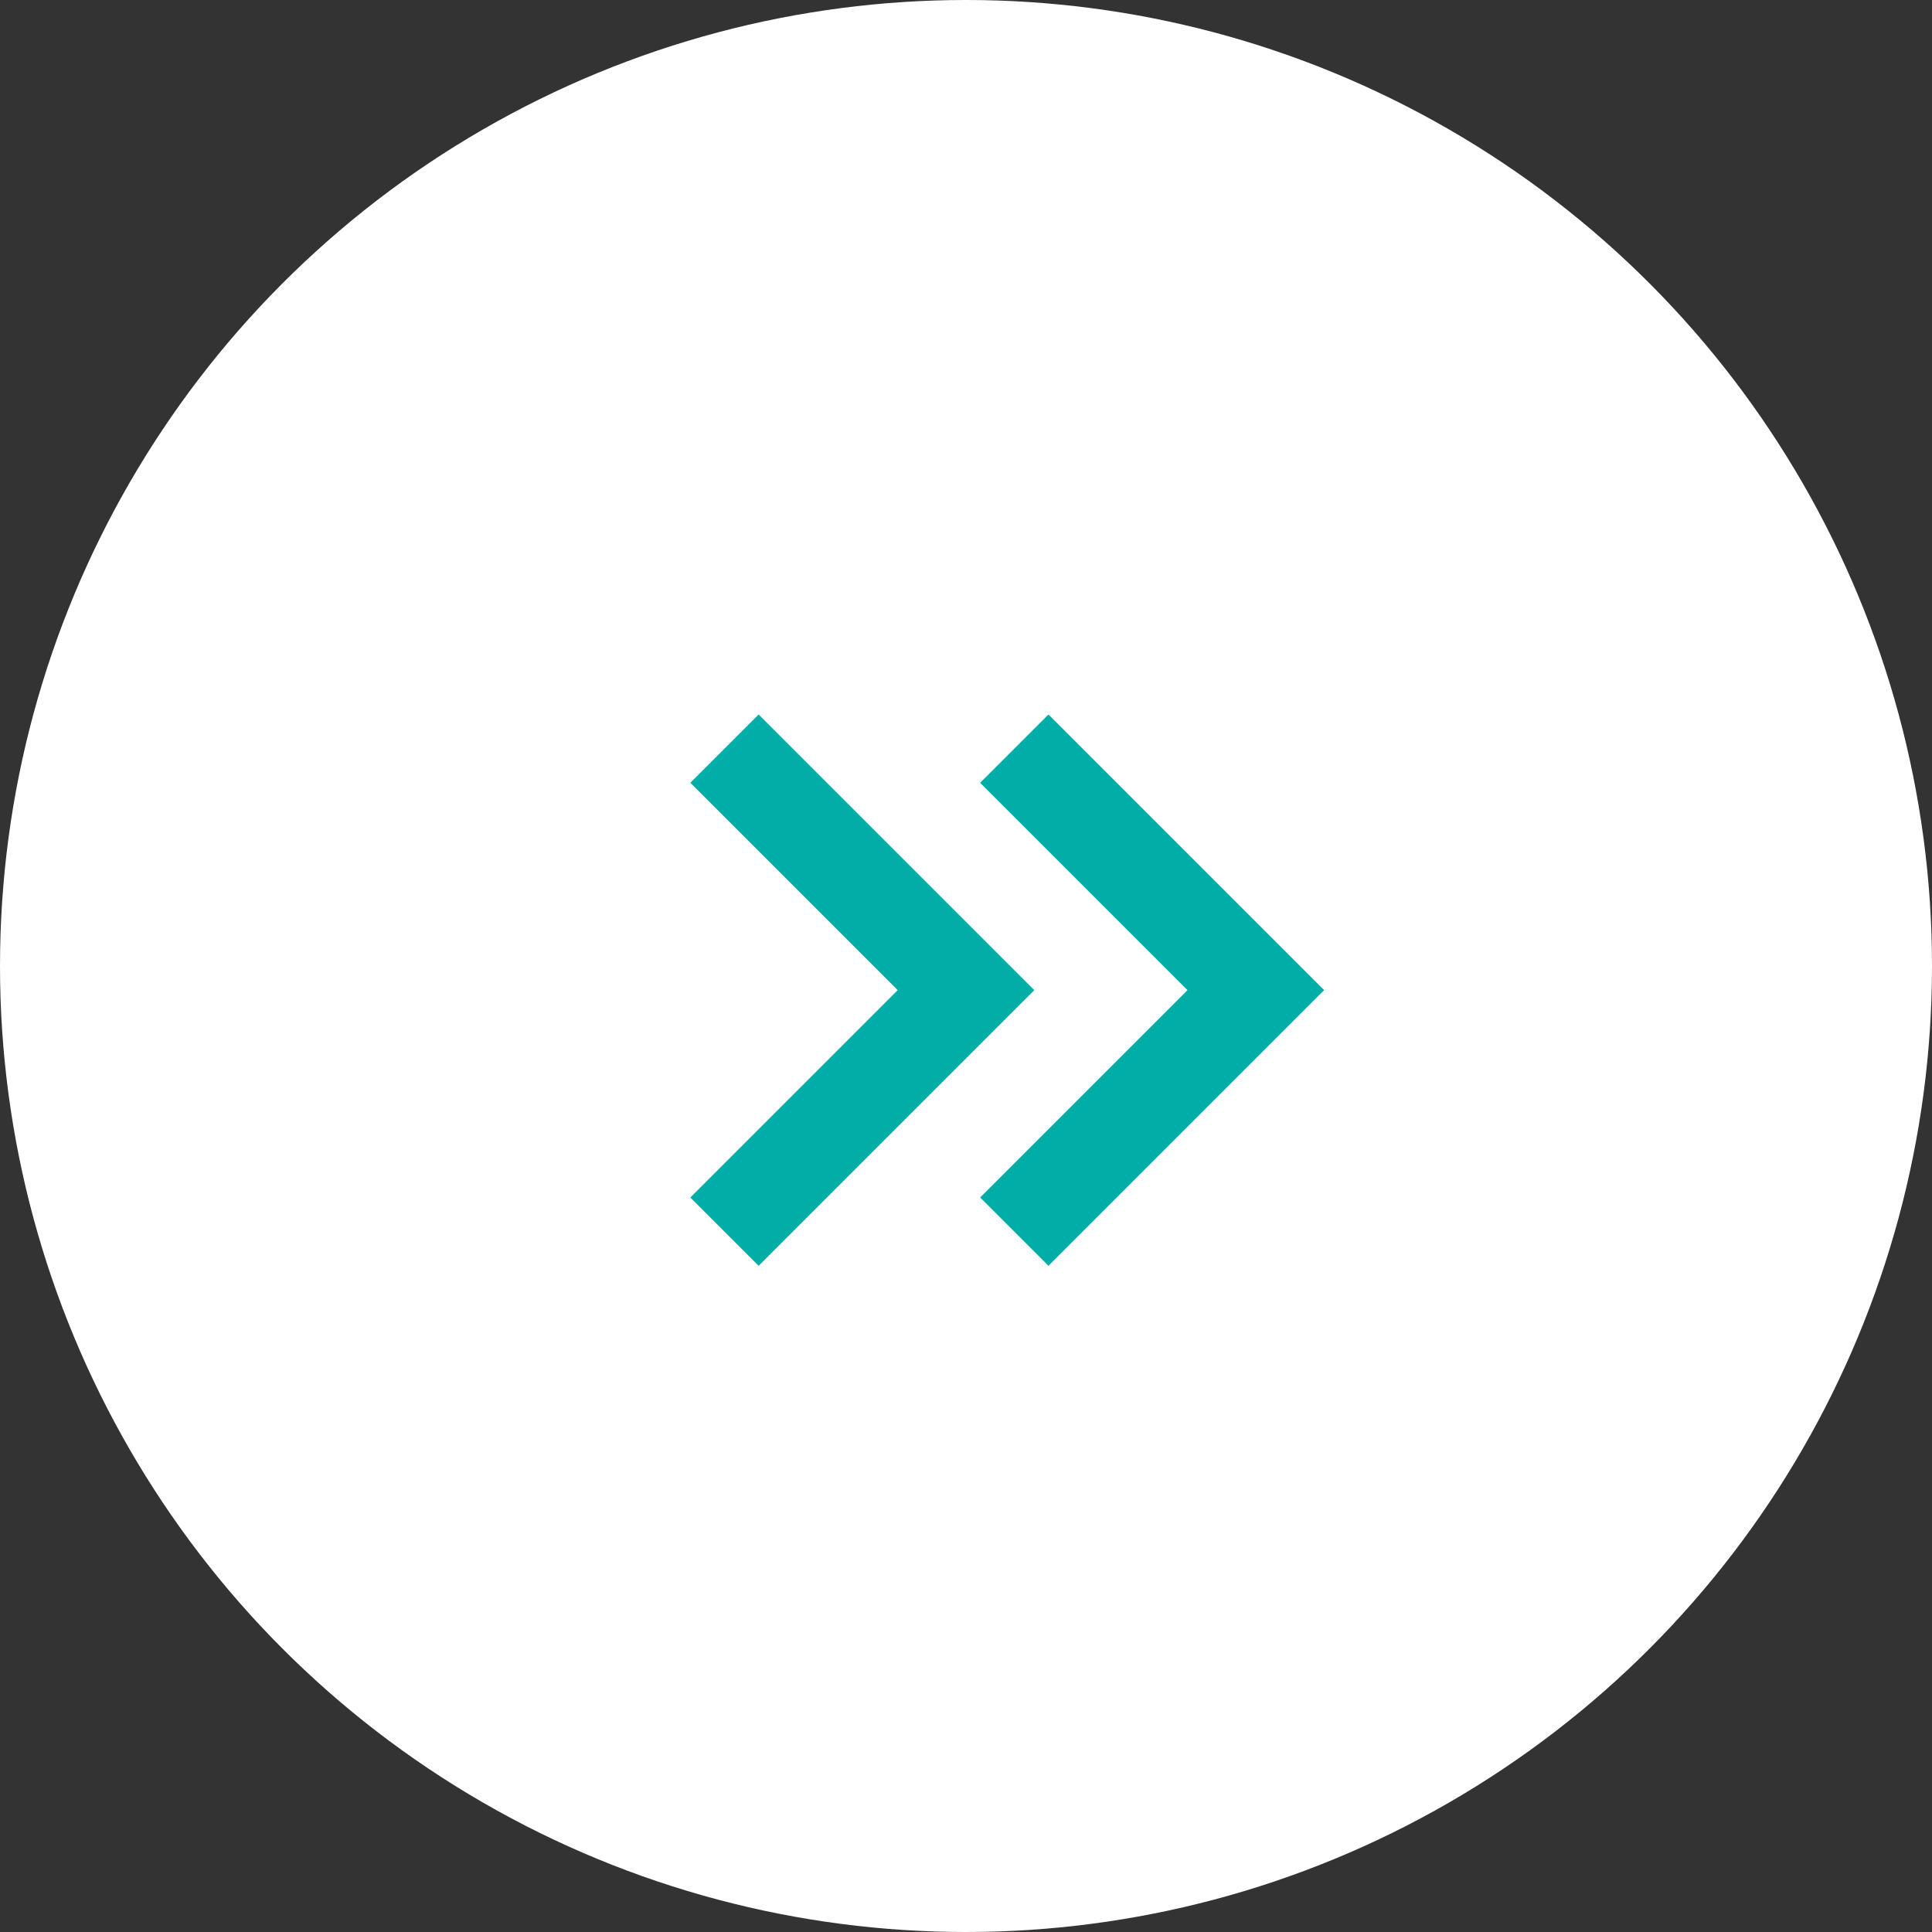
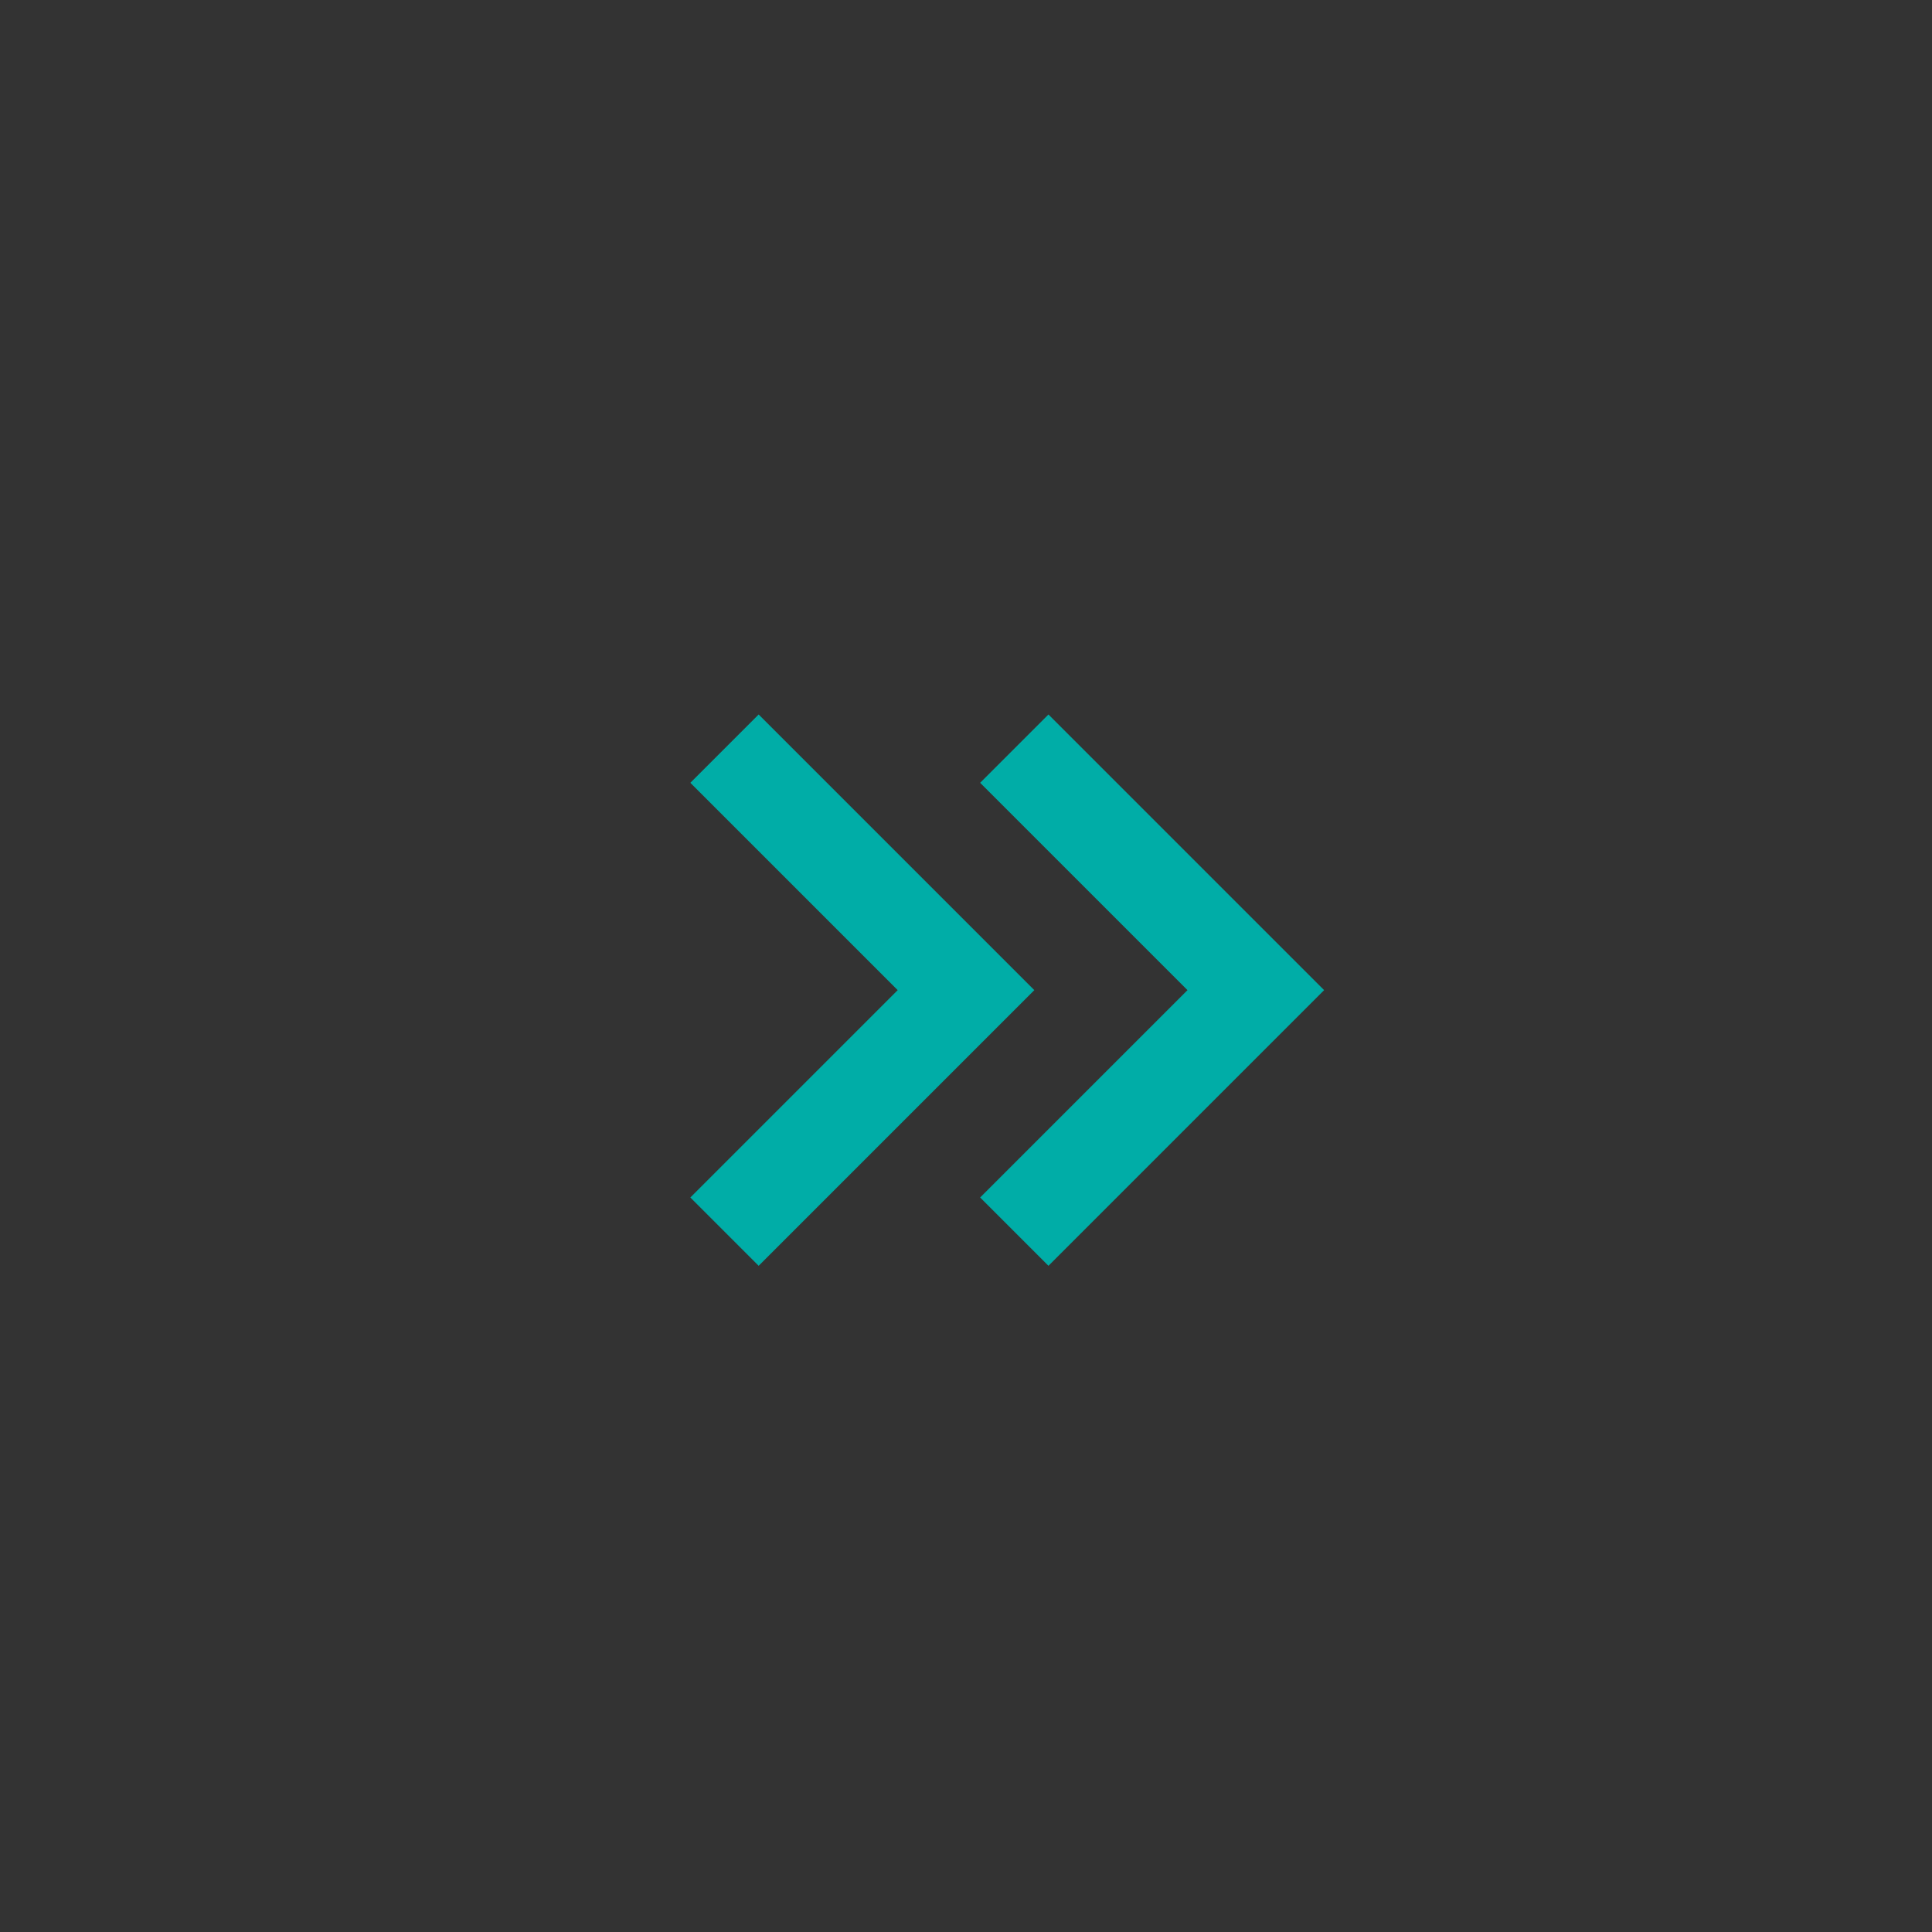
<svg xmlns="http://www.w3.org/2000/svg" data-name="レイヤー 1" viewBox="0 0 40 40">
  <rect x="0" y="0" width="40" height="40" fill="#333333" stroke="none" />
-   <circle cx="20" cy="20" r="20" fill="#fff" />
  <path d="M15 15.5l5 5-5 5m6-10l5 5-5 5" fill="none" stroke="#00ada7" stroke-width="2" />
</svg>